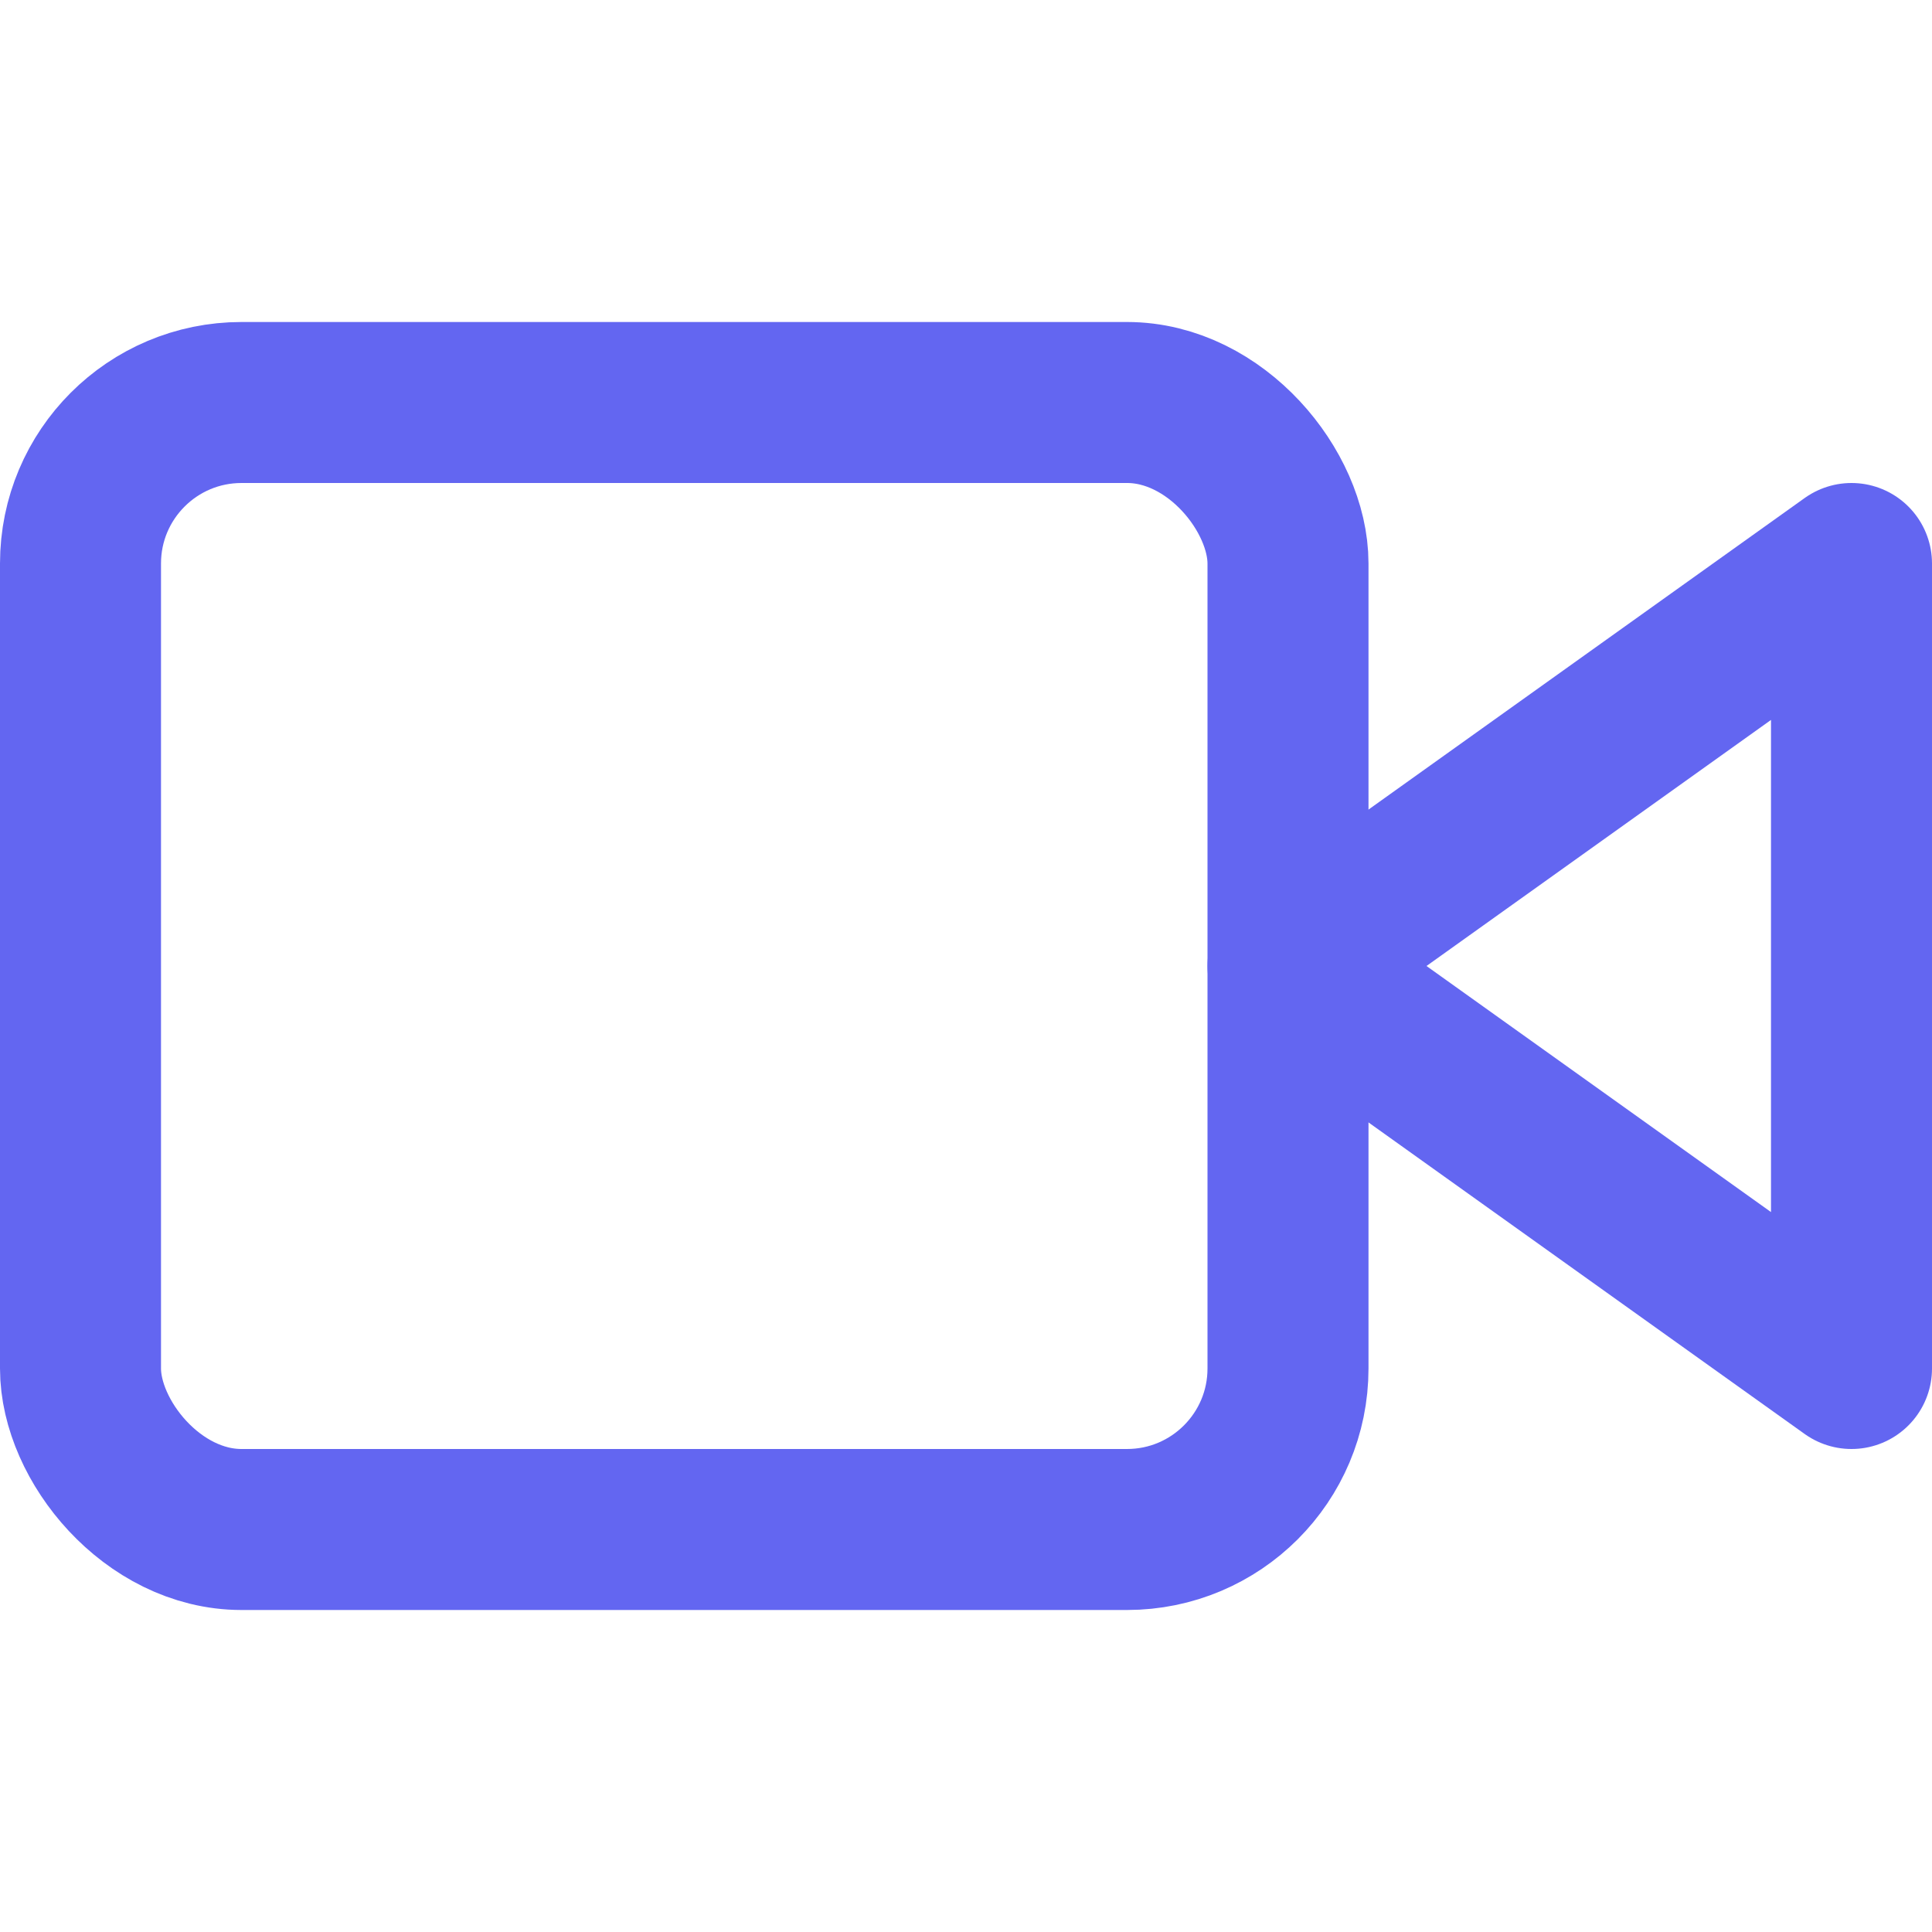
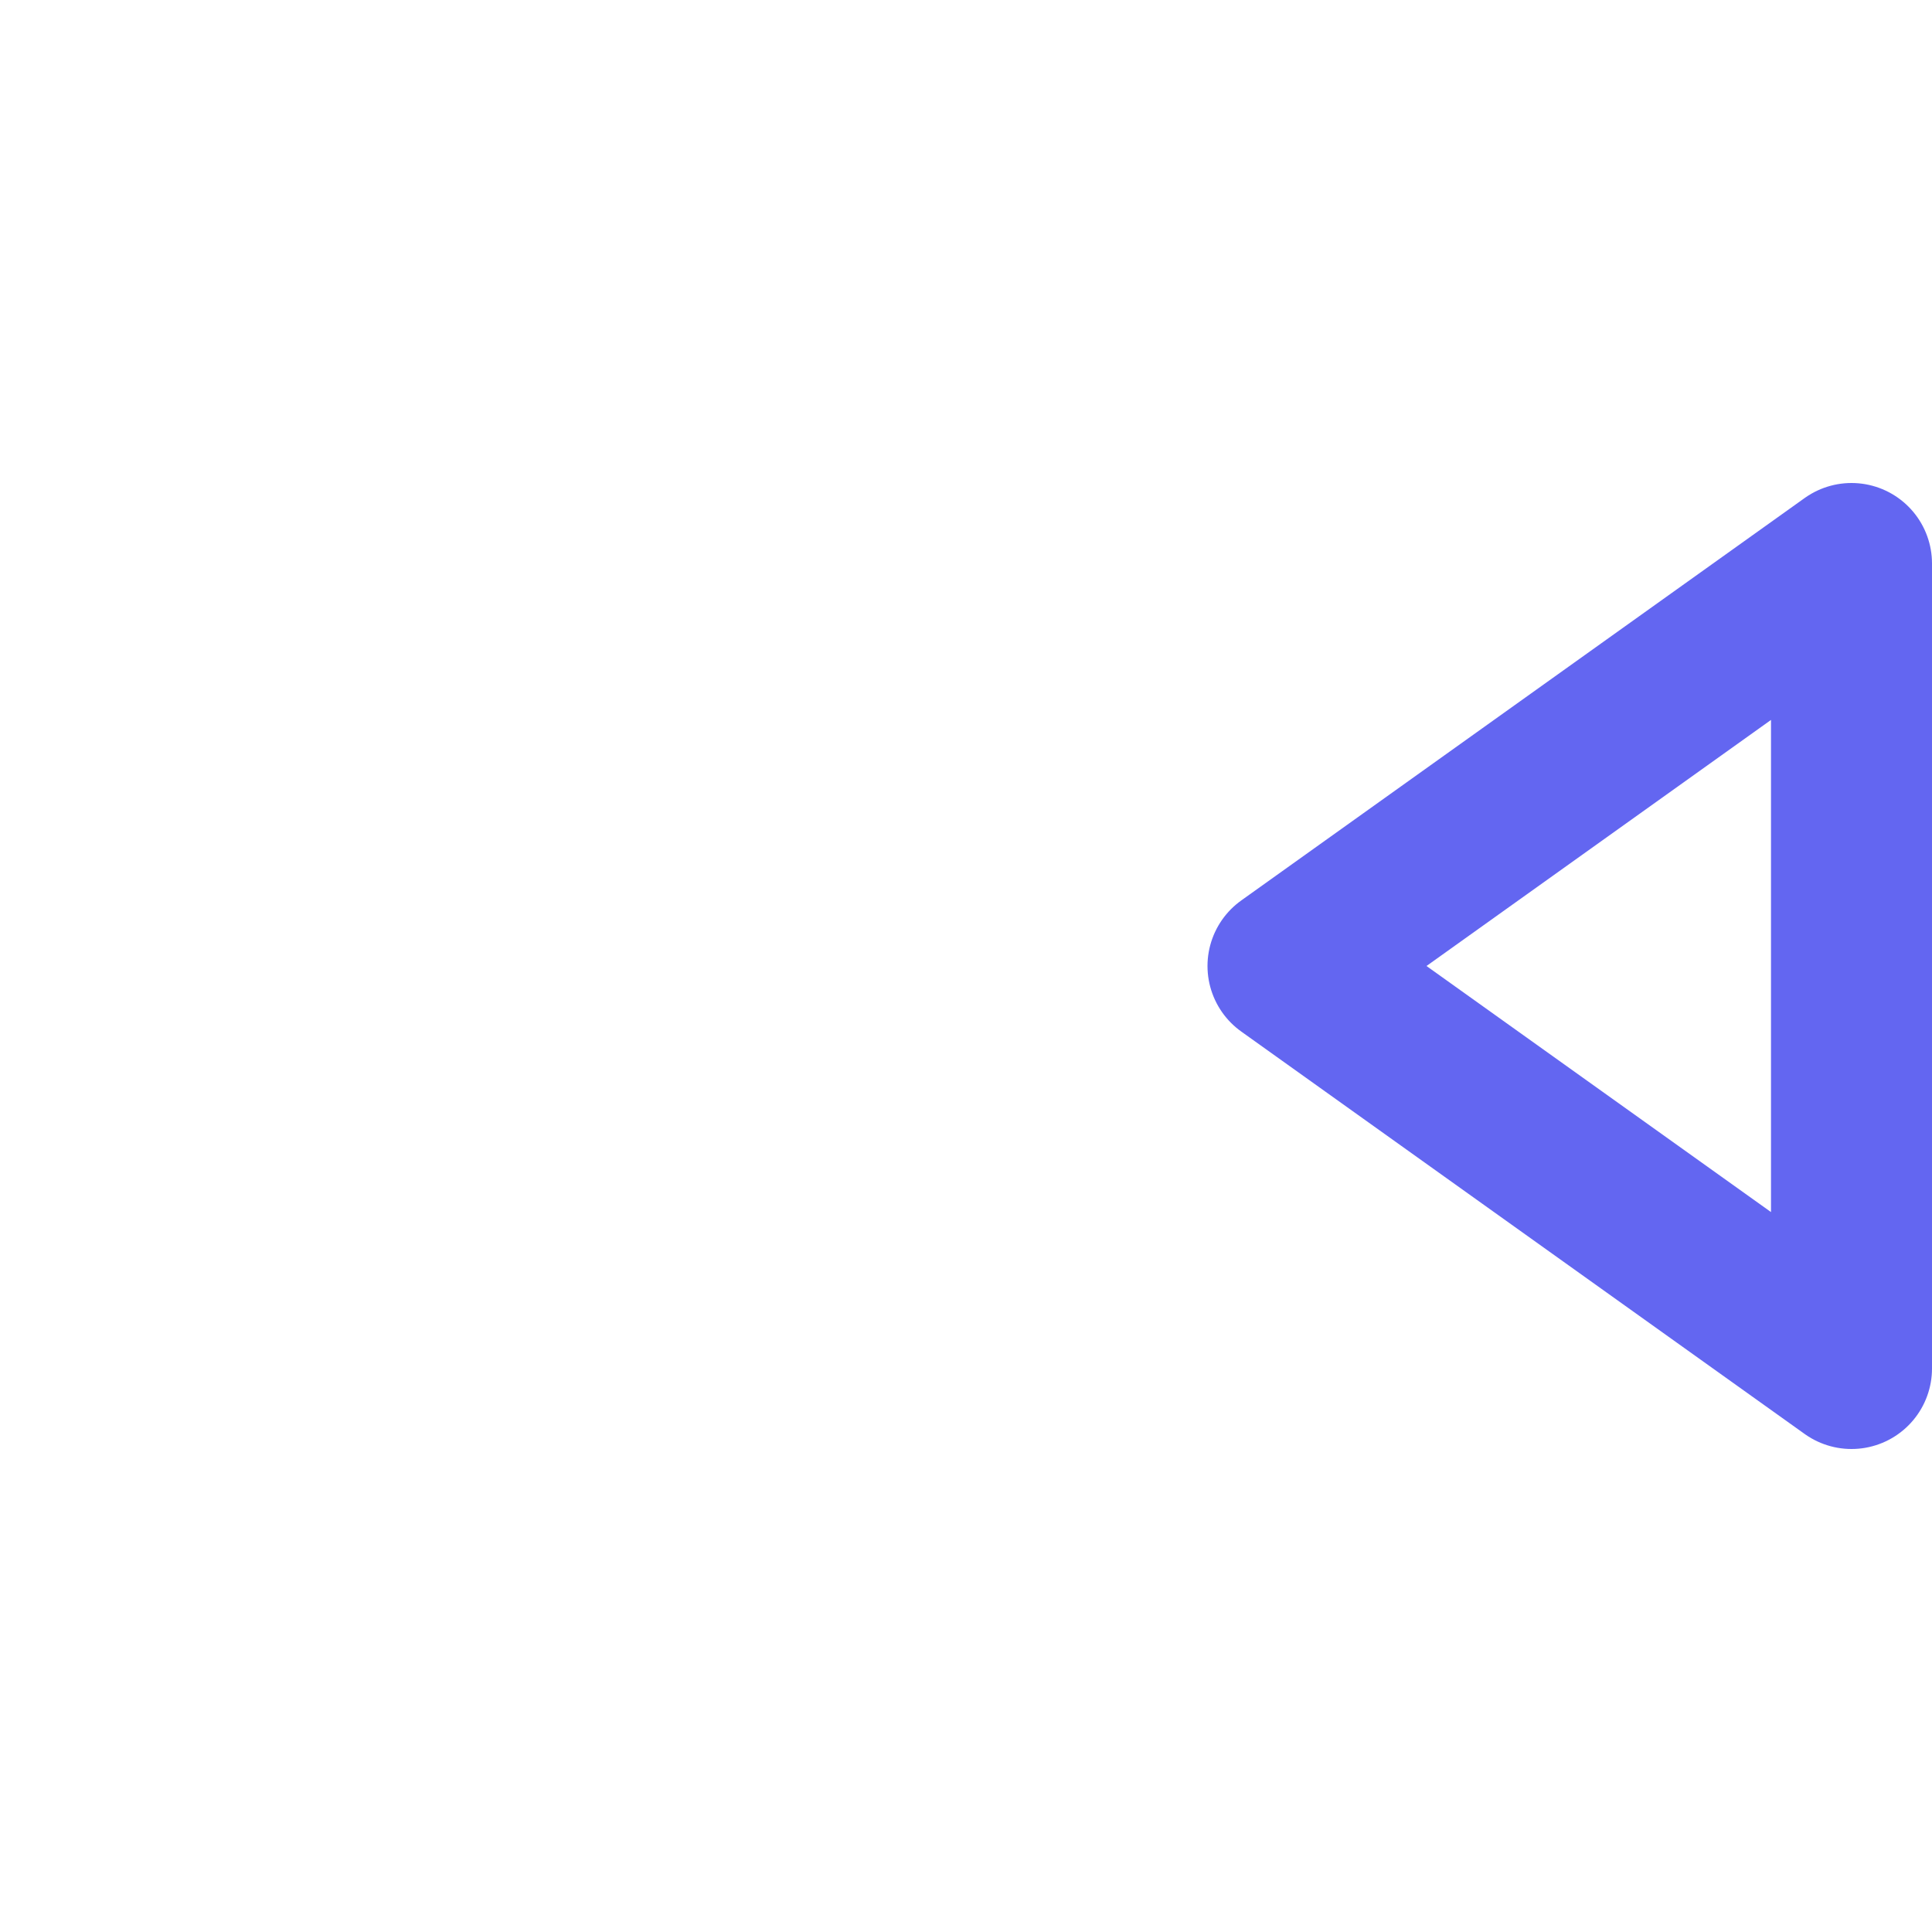
<svg xmlns="http://www.w3.org/2000/svg" viewBox="0 0 24 24" fill="none" stroke="#6366f1" stroke-width="2" stroke-linecap="round" stroke-linejoin="round">
  <path d="M23 7l-7 5 7 5V7z" />
-   <rect x="1" y="5" width="15" height="14" rx="2" ry="2" />
</svg>